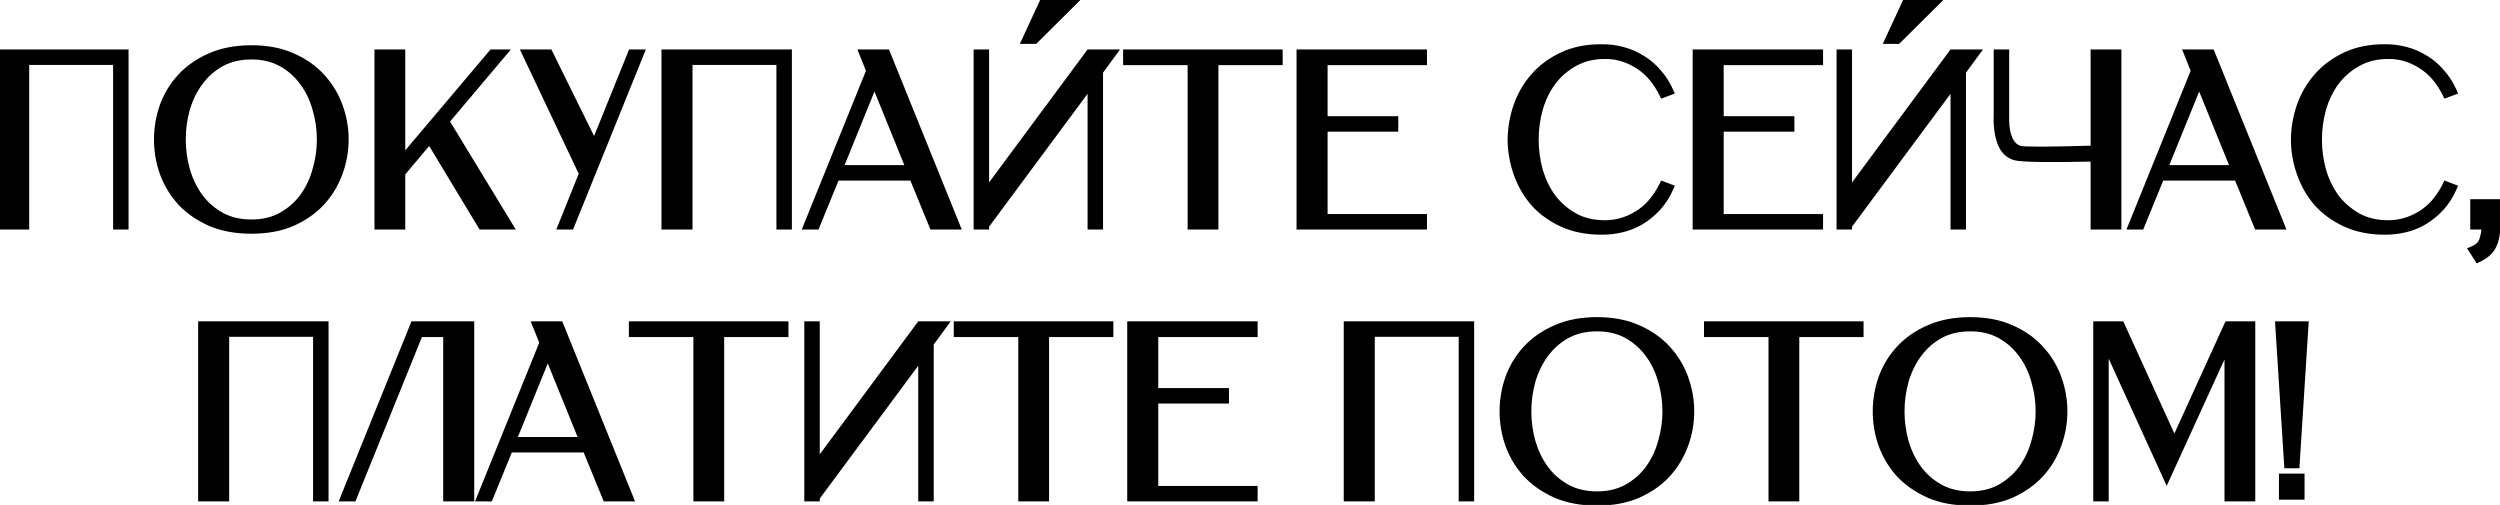
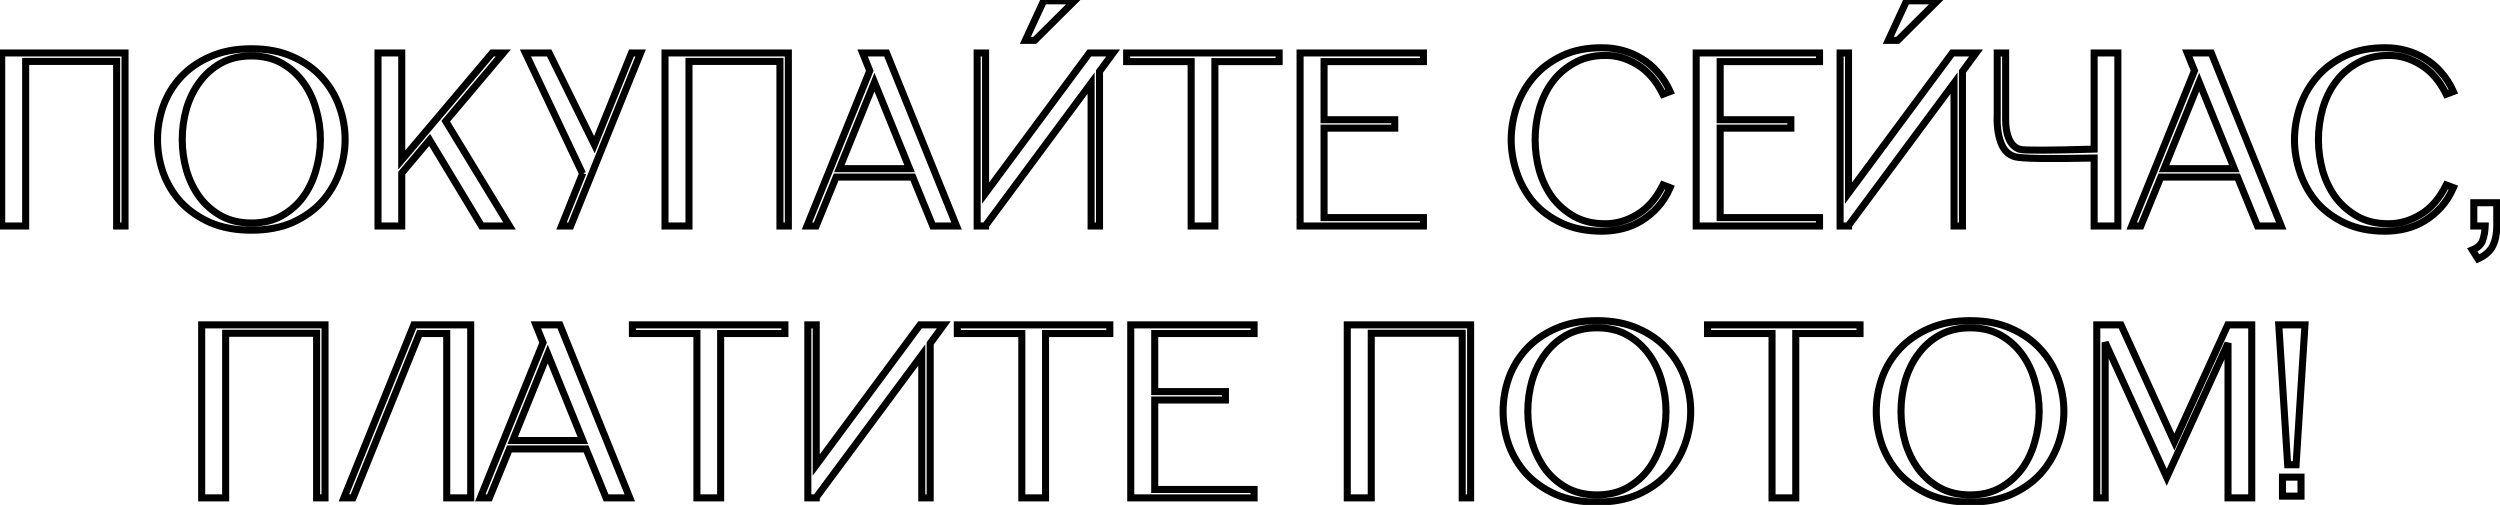
<svg xmlns="http://www.w3.org/2000/svg" width="708" height="143" viewBox="0 0 708 143" fill="none">
-   <path d="M0.479 64V15H35.408V64H33.029V17.38H7.269V64H0.479ZM71.207 13.81C75.641 13.81 79.514 14.557 82.828 16.05C86.141 17.497 88.894 19.433 91.088 21.86C93.281 24.24 94.938 26.97 96.058 30.05C97.177 33.13 97.737 36.28 97.737 39.5C97.737 42.72 97.177 45.87 96.058 48.95C94.938 52.03 93.281 54.783 91.088 57.21C88.894 59.59 86.141 61.527 82.828 63.02C79.514 64.467 75.641 65.19 71.207 65.19C66.774 65.19 62.877 64.467 59.517 63.02C56.204 61.527 53.428 59.59 51.188 57.21C48.994 54.783 47.337 52.03 46.218 48.95C45.144 45.87 44.608 42.72 44.608 39.5C44.608 36.28 45.144 33.13 46.218 30.05C47.337 26.97 48.994 24.24 51.188 21.86C53.428 19.433 56.204 17.497 59.517 16.05C62.877 14.557 66.774 13.81 71.207 13.81ZM71.207 15.84C67.941 15.84 65.071 16.517 62.597 17.87C60.171 19.223 58.141 21.02 56.508 23.26C54.874 25.453 53.638 27.973 52.797 30.82C52.004 33.667 51.608 36.56 51.608 39.5C51.608 42.44 52.004 45.333 52.797 48.18C53.638 51.027 54.874 53.57 56.508 55.81C58.141 58.003 60.171 59.777 62.597 61.13C65.071 62.483 67.941 63.16 71.207 63.16C74.474 63.16 77.321 62.483 79.748 61.13C82.174 59.777 84.204 58.003 85.838 55.81C87.471 53.57 88.684 51.027 89.478 48.18C90.317 45.333 90.737 42.44 90.737 39.5C90.737 36.56 90.317 33.667 89.478 30.82C88.684 27.973 87.471 25.453 85.838 23.26C84.204 21.02 82.174 19.223 79.748 17.87C77.321 16.517 74.474 15.84 71.207 15.84ZM107.051 64V15H113.771V45.31L139.391 15H142.541L126.231 34.32L144.291 64H136.381L121.681 39.64L113.771 49.02V64H107.051ZM165.045 49.02L164.975 49.16L148.805 15H155.525L168.335 40.97L178.835 15H181.425L161.615 64H159.025L165.045 49.02ZM188.33 64V15H223.26V64H220.88V17.38H195.12V64H188.33ZM228.539 64L246.319 20.04L244.289 15H251.079L270.889 64H264.169L258.499 50.14H236.799L231.129 64H228.539ZM237.709 47.76H257.589L247.649 23.26L237.709 47.76ZM308.512 15H315.232L311.382 20.25V64H309.002V23.54L279.112 63.86V64H276.732V15H279.112V54.69L308.512 15ZM295.562 0.23H304.312L293.042 11.43H290.382L295.562 0.23ZM319.063 17.45V15H362.253V17.45H344.053V64H337.333V17.45H319.063ZM368.184 64V15H403.114V17.45H374.974V33.9H394.994V36.28H374.974V61.62H403.114V64H368.184ZM472.972 25.92L470.942 26.69C469.075 22.91 466.672 20.133 463.732 18.36C460.792 16.54 457.735 15.653 454.562 15.7C451.249 15.7 448.355 16.4 445.882 17.8C443.409 19.153 441.332 20.95 439.652 23.19C438.019 25.383 436.782 27.927 435.942 30.82C435.149 33.667 434.752 36.583 434.752 39.57C434.752 42.51 435.149 45.427 435.942 48.32C436.782 51.167 438.019 53.71 439.652 55.95C441.332 58.143 443.409 59.94 445.882 61.34C448.355 62.693 451.249 63.37 454.562 63.37C457.782 63.37 460.839 62.483 463.732 60.71C466.672 58.937 469.075 56.16 470.942 52.38L472.972 53.15C472.039 55.297 470.872 57.14 469.472 58.68C468.072 60.22 466.532 61.503 464.852 62.53C463.172 63.557 461.375 64.303 459.462 64.77C457.549 65.237 455.612 65.47 453.652 65.47C449.359 65.47 445.602 64.723 442.382 63.23C439.162 61.737 436.479 59.777 434.332 57.35C432.232 54.877 430.645 52.077 429.572 48.95C428.499 45.823 427.962 42.65 427.962 39.43C428.009 36.163 428.569 32.99 429.642 29.91C430.762 26.783 432.395 24.007 434.542 21.58C436.689 19.153 439.372 17.193 442.592 15.7C445.812 14.207 449.569 13.483 453.862 13.53C455.822 13.53 457.735 13.787 459.602 14.3C461.515 14.813 463.289 15.583 464.922 16.61C466.602 17.59 468.119 18.873 469.472 20.46C470.872 22 472.039 23.82 472.972 25.92ZM480.361 64V15H515.291V17.45H487.151V33.9H507.171V36.28H487.151V61.62H515.291V64H480.361ZM552.897 15H559.617L555.767 20.25V64H553.387V23.54L523.497 63.86V64H521.117V15H523.497V54.69L552.897 15ZM539.947 0.23H548.697L537.427 11.43H534.767L539.947 0.23ZM593.058 44.75C580.085 45.03 572.618 44.913 570.658 44.4C568.745 43.84 567.391 42.463 566.598 40.27C565.805 38.03 565.478 35.393 565.618 32.36V15H567.998V33.9C567.998 36.187 568.348 38.077 569.048 39.57C569.748 41.017 570.751 41.927 572.058 42.3C573.365 42.627 580.365 42.603 593.058 42.23V15H599.778V64H593.058V44.75ZM603.695 64L621.475 20.04L619.445 15H626.235L646.045 64H639.325L633.655 50.14H611.955L606.285 64H603.695ZM612.865 47.76H632.745L622.805 23.26L612.865 47.76ZM694.798 25.92L692.768 26.69C690.901 22.91 688.498 20.133 685.558 18.36C682.618 16.54 679.561 15.653 676.388 15.7C673.075 15.7 670.181 16.4 667.708 17.8C665.235 19.153 663.158 20.95 661.478 23.19C659.845 25.383 658.608 27.927 657.768 30.82C656.975 33.667 656.578 36.583 656.578 39.57C656.578 42.51 656.975 45.427 657.768 48.32C658.608 51.167 659.845 53.71 661.478 55.95C663.158 58.143 665.235 59.94 667.708 61.34C670.181 62.693 673.075 63.37 676.388 63.37C679.608 63.37 682.665 62.483 685.558 60.71C688.498 58.937 690.901 56.16 692.768 52.38L694.798 53.15C693.865 55.297 692.698 57.14 691.298 58.68C689.898 60.22 688.358 61.503 686.678 62.53C684.998 63.557 683.201 64.303 681.288 64.77C679.375 65.237 677.438 65.47 675.478 65.47C671.185 65.47 667.428 64.723 664.208 63.23C660.988 61.737 658.305 59.777 656.158 57.35C654.058 54.877 652.471 52.077 651.398 48.95C650.325 45.823 649.788 42.65 649.788 39.43C649.835 36.163 650.395 32.99 651.468 29.91C652.588 26.783 654.221 24.007 656.368 21.58C658.515 19.153 661.198 17.193 664.418 15.7C667.638 14.207 671.395 13.483 675.688 13.53C677.648 13.53 679.561 13.787 681.428 14.3C683.341 14.813 685.115 15.583 686.748 16.61C688.428 17.59 689.945 18.873 691.298 20.46C692.698 22 693.865 23.82 694.798 25.92ZM700.578 64V57.42H707.088V64C707.088 66.193 706.714 68.06 705.968 69.6C705.221 71.14 703.821 72.377 701.768 73.31L700.158 70.79C701.698 70.183 702.678 69.273 703.098 68.06C703.518 66.847 703.751 65.493 703.798 64H700.578ZM57.114 141V92H92.044V141H89.664V94.38H63.904V141H57.114ZM118.813 94.45L99.983 141H97.393L117.203 92H133.303V141H126.513V94.45H118.813ZM136.015 141L153.795 97.04L151.765 92H158.555L178.365 141H171.645L165.975 127.14H144.275L138.605 141H136.015ZM145.185 124.76H165.065L155.125 100.26L145.185 124.76ZM179.097 94.45V92H222.287V94.45H204.087V141H197.367V94.45H179.097ZM260.558 92H267.278L263.428 97.25V141H261.048V100.54L231.158 140.86V141H228.778V92H231.158V131.69L260.558 92ZM271.109 94.45V92H314.299V94.45H296.099V141H289.379V94.45H271.109ZM320.229 141V92H355.159V94.45H327.019V110.9H347.039V113.28H327.019V138.62H355.159V141H320.229ZM381.548 141V92H416.478V141H414.098V94.38H388.338V141H381.548ZM452.277 90.81C456.71 90.81 460.584 91.557 463.897 93.05C467.21 94.497 469.964 96.433 472.157 98.86C474.35 101.24 476.007 103.97 477.127 107.05C478.247 110.13 478.807 113.28 478.807 116.5C478.807 119.72 478.247 122.87 477.127 125.95C476.007 129.03 474.35 131.783 472.157 134.21C469.964 136.59 467.21 138.527 463.897 140.02C460.584 141.467 456.71 142.19 452.277 142.19C447.844 142.19 443.947 141.467 440.587 140.02C437.274 138.527 434.497 136.59 432.257 134.21C430.064 131.783 428.407 129.03 427.287 125.95C426.214 122.87 425.677 119.72 425.677 116.5C425.677 113.28 426.214 110.13 427.287 107.05C428.407 103.97 430.064 101.24 432.257 98.86C434.497 96.433 437.274 94.497 440.587 93.05C443.947 91.557 447.844 90.81 452.277 90.81ZM452.277 92.84C449.01 92.84 446.14 93.517 443.667 94.87C441.24 96.223 439.21 98.02 437.577 100.26C435.944 102.453 434.707 104.973 433.867 107.82C433.074 110.667 432.677 113.56 432.677 116.5C432.677 119.44 433.074 122.333 433.867 125.18C434.707 128.027 435.944 130.57 437.577 132.81C439.21 135.003 441.24 136.777 443.667 138.13C446.14 139.483 449.01 140.16 452.277 140.16C455.544 140.16 458.39 139.483 460.817 138.13C463.244 136.777 465.274 135.003 466.907 132.81C468.54 130.57 469.754 128.027 470.547 125.18C471.387 122.333 471.807 119.44 471.807 116.5C471.807 113.56 471.387 110.667 470.547 107.82C469.754 104.973 468.54 102.453 466.907 100.26C465.274 98.02 463.244 96.223 460.817 94.87C458.39 93.517 455.544 92.84 452.277 92.84ZM483.57 94.45V92H526.76V94.45H508.56V141H501.84V94.45H483.57ZM557.96 90.81C562.394 90.81 566.267 91.557 569.58 93.05C572.894 94.497 575.647 96.433 577.84 98.86C580.034 101.24 581.69 103.97 582.81 107.05C583.93 110.13 584.49 113.28 584.49 116.5C584.49 119.72 583.93 122.87 582.81 125.95C581.69 129.03 580.034 131.783 577.84 134.21C575.647 136.59 572.894 138.527 569.58 140.02C566.267 141.467 562.394 142.19 557.96 142.19C553.527 142.19 549.63 141.467 546.27 140.02C542.957 138.527 540.18 136.59 537.94 134.21C535.747 131.783 534.09 129.03 532.97 125.95C531.897 122.87 531.36 119.72 531.36 116.5C531.36 113.28 531.897 110.13 532.97 107.05C534.09 103.97 535.747 101.24 537.94 98.86C540.18 96.433 542.957 94.497 546.27 93.05C549.63 91.557 553.527 90.81 557.96 90.81ZM557.96 92.84C554.694 92.84 551.824 93.517 549.35 94.87C546.924 96.223 544.894 98.02 543.26 100.26C541.627 102.453 540.39 104.973 539.55 107.82C538.757 110.667 538.36 113.56 538.36 116.5C538.36 119.44 538.757 122.333 539.55 125.18C540.39 128.027 541.627 130.57 543.26 132.81C544.894 135.003 546.924 136.777 549.35 138.13C551.824 139.483 554.694 140.16 557.96 140.16C561.227 140.16 564.074 139.483 566.5 138.13C568.927 136.777 570.957 135.003 572.59 132.81C574.224 130.57 575.437 128.027 576.23 125.18C577.07 122.333 577.49 119.44 577.49 116.5C577.49 113.56 577.07 110.667 576.23 107.82C575.437 104.973 574.224 102.453 572.59 100.26C570.957 98.02 568.927 96.223 566.5 94.87C564.074 93.517 561.227 92.84 557.96 92.84ZM600.664 92L615.784 125.18L630.904 92H637.694V141H630.974V97.18L613.614 135.19L596.184 96.97V141H593.804V92H600.664ZM652.768 92L650.248 131.62H647.868L645.348 92H652.768ZM651.648 135.12V140.51H646.398V135.12H651.648Z" fill="black" />
  <path d="M0.479 64H-0.521V65H0.479V64ZM0.479 15V14H-0.521V15H0.479ZM35.408 15H36.408V14H35.408V15ZM35.408 64V65H36.408V64H35.408ZM33.029 64H32.029V65H33.029V64ZM33.029 17.38H34.029V16.38H33.029V17.38ZM7.269 17.38V16.38H6.269V17.38H7.269ZM7.269 64V65H8.269V64H7.269ZM1.479 64V15H-0.521V64H1.479ZM0.479 16H35.408V14H0.479V16ZM34.408 15V64H36.408V15H34.408ZM35.408 63H33.029V65H35.408V63ZM34.029 64V17.38H32.029V64H34.029ZM33.029 16.38H7.269V18.38H33.029V16.38ZM6.269 17.38V64H8.269V17.38H6.269ZM7.269 63H0.479V65H7.269V63ZM82.828 16.05L82.417 16.962L82.427 16.966L82.828 16.05ZM91.088 21.86L90.346 22.531L90.352 22.538L91.088 21.86ZM96.058 30.05L95.118 30.392L95.118 30.392L96.058 30.05ZM96.058 48.95L95.118 48.608L95.118 48.608L96.058 48.95ZM91.088 57.21L91.823 57.888L91.829 57.88L91.088 57.21ZM82.828 63.02L83.228 63.937L83.238 63.932L82.828 63.02ZM59.517 63.02L59.107 63.932L59.114 63.935L59.122 63.938L59.517 63.02ZM51.188 57.21L50.446 57.88L50.452 57.888L50.459 57.895L51.188 57.21ZM46.218 48.95L45.273 49.279L45.278 49.292L46.218 48.95ZM46.218 30.05L45.278 29.708L45.273 29.721L46.218 30.05ZM51.188 21.86L50.453 21.182L50.452 21.182L51.188 21.86ZM59.517 16.05L59.918 16.966L59.924 16.964L59.517 16.05ZM62.597 17.87L62.117 16.993L62.11 16.997L62.597 17.87ZM56.508 23.26L57.31 23.857L57.316 23.849L56.508 23.26ZM52.797 30.82L51.838 30.537L51.836 30.544L51.834 30.552L52.797 30.82ZM52.797 48.18L51.834 48.449L51.836 48.456L51.838 48.463L52.797 48.18ZM56.508 55.81L55.7 56.399L55.706 56.407L56.508 55.81ZM62.597 61.13L62.11 62.003L62.117 62.007L62.597 61.13ZM79.748 61.13L79.26 60.257L79.26 60.257L79.748 61.13ZM85.838 55.81L86.64 56.407L86.645 56.399L85.838 55.81ZM89.478 48.18L88.518 47.897L88.516 47.904L88.514 47.911L89.478 48.18ZM89.478 30.82L88.514 31.088L88.516 31.096L88.518 31.103L89.478 30.82ZM85.838 23.26L85.029 23.849L85.035 23.857L85.838 23.26ZM71.207 14.81C75.53 14.81 79.258 15.538 82.417 16.962L83.238 15.138C79.771 13.575 75.752 12.81 71.207 12.81V14.81ZM82.427 16.966C85.624 18.362 88.257 20.22 90.346 22.53L91.829 21.189C89.531 18.647 86.657 16.631 83.228 15.133L82.427 16.966ZM90.352 22.538C92.455 24.819 94.042 27.434 95.118 30.392L96.997 29.708C95.833 26.506 94.107 23.661 91.823 21.182L90.352 22.538ZM95.118 30.392C96.199 33.364 96.737 36.399 96.737 39.5H98.737C98.737 36.161 98.156 32.896 96.997 29.708L95.118 30.392ZM96.737 39.5C96.737 42.601 96.199 45.636 95.118 48.608L96.997 49.292C98.156 46.104 98.737 42.839 98.737 39.5H96.737ZM95.118 48.608C94.042 51.567 92.452 54.209 90.346 56.539L91.829 57.88C94.109 55.358 95.833 52.493 96.997 49.292L95.118 48.608ZM90.352 56.532C88.261 58.802 85.622 60.663 82.417 62.108L83.238 63.932C86.659 62.39 89.528 60.378 91.823 57.888L90.352 56.532ZM82.427 62.103C79.265 63.484 75.534 64.19 71.207 64.19V66.19C75.748 66.19 79.763 65.449 83.228 63.937L82.427 62.103ZM71.207 64.19C66.882 64.19 63.125 63.484 59.913 62.102L59.122 63.938C62.63 65.449 66.666 66.19 71.207 66.19V64.19ZM59.928 62.108C56.721 60.663 54.056 58.799 51.916 56.525L50.459 57.895C52.799 60.381 55.687 62.391 59.107 63.932L59.928 62.108ZM51.929 56.539C49.823 54.209 48.233 51.567 47.157 48.608L45.278 49.292C46.442 52.493 48.166 55.358 50.446 57.88L51.929 56.539ZM47.162 48.621C46.125 45.645 45.608 42.606 45.608 39.5H43.608C43.608 42.834 44.163 46.095 45.273 49.279L47.162 48.621ZM45.608 39.5C45.608 36.394 46.125 33.355 47.162 30.379L45.273 29.721C44.163 32.905 43.608 36.166 43.608 39.5H45.608ZM47.157 30.392C48.233 27.434 49.82 24.819 51.923 22.538L50.452 21.182C48.168 23.661 46.442 26.506 45.278 29.708L47.157 30.392ZM51.922 22.538C54.06 20.223 56.719 18.363 59.918 16.966L59.117 15.133C55.689 16.63 52.795 18.644 50.453 21.182L51.922 22.538ZM59.924 16.964C63.132 15.538 66.886 14.81 71.207 14.81V12.81C66.662 12.81 62.623 13.576 59.111 15.136L59.924 16.964ZM71.207 14.84C67.8 14.84 64.76 15.547 62.117 16.993L63.078 18.747C65.382 17.486 68.082 16.84 71.207 16.84V14.84ZM62.11 16.997C59.558 18.42 57.418 20.314 55.7 22.671L57.316 23.849C58.864 21.726 60.784 20.026 63.085 18.743L62.11 16.997ZM55.706 22.663C53.996 24.959 52.709 27.587 51.838 30.537L53.757 31.103C54.566 28.36 55.752 25.948 57.309 23.857L55.706 22.663ZM51.834 30.552C51.017 33.485 50.608 36.469 50.608 39.5H52.608C52.608 36.651 52.992 33.848 53.761 31.088L51.834 30.552ZM50.608 39.5C50.608 42.531 51.017 45.515 51.834 48.449L53.761 47.911C52.992 45.152 52.608 42.349 52.608 39.5H50.608ZM51.838 48.463C52.709 51.412 53.994 54.06 55.7 56.399L57.316 55.221C55.754 53.08 54.566 50.642 53.757 47.897L51.838 48.463ZM55.706 56.407C57.425 58.716 59.562 60.582 62.11 62.003L63.085 60.257C60.779 58.971 58.857 57.291 57.309 55.213L55.706 56.407ZM62.117 62.007C64.76 63.453 67.8 64.16 71.207 64.16V62.16C68.082 62.16 65.382 61.514 63.078 60.253L62.117 62.007ZM71.207 64.16C74.615 64.16 77.635 63.453 80.235 62.003L79.26 60.257C77.007 61.513 74.334 62.16 71.207 62.16V64.16ZM80.235 62.003C82.782 60.582 84.921 58.716 86.639 56.407L85.035 55.213C83.488 57.291 81.566 58.971 79.26 60.257L80.235 62.003ZM86.645 56.399C88.354 54.056 89.618 51.403 90.441 48.449L88.514 47.911C87.751 50.651 86.588 53.084 85.029 55.221L86.645 56.399ZM90.437 48.463C91.303 45.525 91.737 42.537 91.737 39.5H89.737C89.737 42.343 89.332 45.141 88.518 47.897L90.437 48.463ZM91.737 39.5C91.737 36.463 91.303 33.475 90.437 30.537L88.518 31.103C89.332 33.859 89.737 36.657 89.737 39.5H91.737ZM90.441 30.552C89.617 27.596 88.352 24.962 86.639 22.663L85.035 23.857C86.59 25.944 87.751 28.351 88.514 31.088L90.441 30.552ZM86.645 22.671C84.927 20.314 82.787 18.42 80.235 16.997L79.26 18.743C81.561 20.026 83.481 21.726 85.029 23.849L86.645 22.671ZM80.235 16.997C77.635 15.547 74.615 14.84 71.207 14.84V16.84C74.334 16.84 77.007 17.487 79.26 18.743L80.235 16.997ZM107.051 64H106.051V65H107.051V64ZM107.051 15V14H106.051V15H107.051ZM113.771 15H114.771V14H113.771V15ZM113.771 45.31H112.771V48.042L114.535 45.956L113.771 45.31ZM139.391 15V14H138.927L138.627 14.354L139.391 15ZM142.541 15L143.305 15.645L144.694 14H142.541V15ZM126.231 34.32L125.467 33.675L125.002 34.225L125.377 34.84L126.231 34.32ZM144.291 64V65H146.07L145.145 63.48L144.291 64ZM136.381 64L135.525 64.517L135.816 65H136.381V64ZM121.681 39.64L122.537 39.123L121.816 37.928L120.916 38.995L121.681 39.64ZM113.771 49.02L113.006 48.375L112.771 48.655V49.02H113.771ZM113.771 64V65H114.771V64H113.771ZM108.051 64V15H106.051V64H108.051ZM107.051 16H113.771V14H107.051V16ZM112.771 15V45.31H114.771V15H112.771ZM114.535 45.956L140.155 15.646L138.627 14.354L113.007 44.664L114.535 45.956ZM139.391 16H142.541V14H139.391V16ZM141.777 14.355L125.467 33.675L126.995 34.965L143.305 15.645L141.777 14.355ZM125.377 34.84L143.437 64.52L145.145 63.48L127.085 33.8L125.377 34.84ZM144.291 63H136.381V65H144.291V63ZM137.237 63.483L122.537 39.123L120.825 40.157L135.525 64.517L137.237 63.483ZM120.916 38.995L113.006 48.375L114.535 49.665L122.445 40.285L120.916 38.995ZM112.771 49.02V64H114.771V49.02H112.771ZM113.771 63H107.051V65H113.771V63ZM165.045 49.02L165.973 49.393L164.15 48.573L165.045 49.02ZM164.975 49.16L164.071 49.588L164.95 51.445L165.869 49.607L164.975 49.16ZM148.805 15V14H147.225L147.901 15.428L148.805 15ZM155.525 15L156.422 14.558L156.146 14H155.525V15ZM168.335 40.97L167.438 41.412L168.425 43.414L169.262 41.345L168.335 40.97ZM178.835 15V14H178.16L177.908 14.625L178.835 15ZM181.425 15L182.352 15.375L182.908 14H181.425V15ZM161.615 64V65H162.289L162.542 64.375L161.615 64ZM159.025 64L158.097 63.627L157.545 65H159.025V64ZM164.15 48.573L164.08 48.713L165.869 49.607L165.939 49.467L164.15 48.573ZM165.879 48.732L149.709 14.572L147.901 15.428L164.071 49.588L165.879 48.732ZM148.805 16H155.525V14H148.805V16ZM154.628 15.442L167.438 41.412L169.232 40.528L156.422 14.558L154.628 15.442ZM169.262 41.345L179.762 15.375L177.908 14.625L167.408 40.595L169.262 41.345ZM178.835 16H181.425V14H178.835V16ZM180.498 14.625L160.688 63.625L162.542 64.375L182.352 15.375L180.498 14.625ZM161.615 63H159.025V65H161.615V63ZM159.953 64.373L165.973 49.393L164.117 48.647L158.097 63.627L159.953 64.373ZM188.33 64H187.33V65H188.33V64ZM188.33 15V14H187.33V15H188.33ZM223.26 15H224.26V14H223.26V15ZM223.26 64V65H224.26V64H223.26ZM220.88 64H219.88V65H220.88V64ZM220.88 17.38H221.88V16.38H220.88V17.38ZM195.12 17.38V16.38H194.12V17.38H195.12ZM195.12 64V65H196.12V64H195.12ZM189.33 64V15H187.33V64H189.33ZM188.33 16H223.26V14H188.33V16ZM222.26 15V64H224.26V15H222.26ZM223.26 63H220.88V65H223.26V63ZM221.88 64V17.38H219.88V64H221.88ZM220.88 16.38H195.12V18.38H220.88V16.38ZM194.12 17.38V64H196.12V17.38H194.12ZM195.12 63H188.33V65H195.12V63ZM228.539 64L227.612 63.625L227.056 65H228.539V64ZM246.319 20.04L247.246 20.415L247.397 20.041L247.247 19.666L246.319 20.04ZM244.289 15V14H242.808L243.361 15.374L244.289 15ZM251.079 15L252.006 14.625L251.753 14H251.079V15ZM270.889 64V65H272.372L271.816 63.625L270.889 64ZM264.169 64L263.244 64.379L263.498 65H264.169V64ZM258.499 50.14L259.425 49.761L259.17 49.14H258.499V50.14ZM236.799 50.14V49.14H236.128L235.874 49.761L236.799 50.14ZM231.129 64V65H231.8L232.055 64.379L231.129 64ZM237.709 47.76L236.782 47.384L236.224 48.76H237.709V47.76ZM257.589 47.76V48.76H259.074L258.516 47.384L257.589 47.76ZM247.649 23.26L248.576 22.884L247.649 20.6L246.722 22.884L247.649 23.26ZM229.466 64.375L247.246 20.415L245.392 19.665L227.612 63.625L229.466 64.375ZM247.247 19.666L245.217 14.626L243.361 15.374L245.391 20.414L247.247 19.666ZM244.289 16H251.079V14H244.289V16ZM250.152 15.375L269.962 64.375L271.816 63.625L252.006 14.625L250.152 15.375ZM270.889 63H264.169V65H270.889V63ZM265.095 63.621L259.425 49.761L257.574 50.519L263.244 64.379L265.095 63.621ZM258.499 49.14H236.799V51.14H258.499V49.14ZM235.874 49.761L230.204 63.621L232.055 64.379L237.725 50.519L235.874 49.761ZM231.129 63H228.539V65H231.129V63ZM237.709 48.76H257.589V46.76H237.709V48.76ZM258.516 47.384L248.576 22.884L246.722 23.636L256.662 48.136L258.516 47.384ZM246.722 22.884L236.782 47.384L238.636 48.136L248.576 23.636L246.722 22.884ZM308.512 15V14H308.008L307.708 14.405L308.512 15ZM315.232 15L316.038 15.591L317.205 14H315.232V15ZM311.382 20.25L310.575 19.659L310.382 19.923V20.25H311.382ZM311.382 64V65H312.382V64H311.382ZM309.002 64H308.002V65H309.002V64ZM309.002 23.54H310.002V20.512L308.199 22.945L309.002 23.54ZM279.112 63.86L278.309 63.264L278.112 63.53V63.86H279.112ZM279.112 64V65H280.112V64H279.112ZM276.732 64H275.732V65H276.732V64ZM276.732 15V14H275.732V15H276.732ZM279.112 15H280.112V14H279.112V15ZM279.112 54.69H278.112V57.72L279.915 55.285L279.112 54.69ZM295.562 0.23V-0.77H294.923L294.654 -0.19L295.562 0.23ZM304.312 0.23L305.017 0.939L306.737 -0.77H304.312V0.23ZM293.042 11.43V12.43H293.454L293.747 12.139L293.042 11.43ZM290.382 11.43L289.474 11.01L288.818 12.43H290.382V11.43ZM308.512 16H315.232V14H308.512V16ZM314.425 14.409L310.575 19.659L312.188 20.841L316.038 15.591L314.425 14.409ZM310.382 20.25V64H312.382V20.25H310.382ZM311.382 63H309.002V65H311.382V63ZM310.002 64V23.54H308.002V64H310.002ZM308.199 22.945L278.309 63.264L279.915 64.456L309.805 24.136L308.199 22.945ZM278.112 63.86V64H280.112V63.86H278.112ZM279.112 63H276.732V65H279.112V63ZM277.732 64V15H275.732V64H277.732ZM276.732 16H279.112V14H276.732V16ZM278.112 15V54.69H280.112V15H278.112ZM279.915 55.285L309.315 15.595L307.708 14.405L278.308 54.095L279.915 55.285ZM295.562 1.23H304.312V-0.77H295.562V1.23ZM303.607 -0.479L292.337 10.721L293.747 12.139L305.017 0.939L303.607 -0.479ZM293.042 10.43H290.382V12.43H293.042V10.43ZM291.29 11.85L296.47 0.65L294.654 -0.19L289.474 11.01L291.29 11.85ZM319.063 17.45H318.063V18.45H319.063V17.45ZM319.063 15V14H318.063V15H319.063ZM362.253 15H363.253V14H362.253V15ZM362.253 17.45V18.45H363.253V17.45H362.253ZM344.053 17.45V16.45H343.053V17.45H344.053ZM344.053 64V65H345.053V64H344.053ZM337.333 64H336.333V65H337.333V64ZM337.333 17.45H338.333V16.45H337.333V17.45ZM320.063 17.45V15H318.063V17.45H320.063ZM319.063 16H362.253V14H319.063V16ZM361.253 15V17.45H363.253V15H361.253ZM362.253 16.45H344.053V18.45H362.253V16.45ZM343.053 17.45V64H345.053V17.45H343.053ZM344.053 63H337.333V65H344.053V63ZM338.333 64V17.45H336.333V64H338.333ZM337.333 16.45H319.063V18.45H337.333V16.45ZM368.184 64H367.184V65H368.184V64ZM368.184 15V14H367.184V15H368.184ZM403.114 15H404.114V14H403.114V15ZM403.114 17.45V18.45H404.114V17.45H403.114ZM374.974 17.45V16.45H373.974V17.45H374.974ZM374.974 33.9H373.974V34.9H374.974V33.9ZM394.994 33.9H395.994V32.9H394.994V33.9ZM394.994 36.28V37.28H395.994V36.28H394.994ZM374.974 36.28V35.28H373.974V36.28H374.974ZM374.974 61.62H373.974V62.62H374.974V61.62ZM403.114 61.62H404.114V60.62H403.114V61.62ZM403.114 64V65H404.114V64H403.114ZM369.184 64V15H367.184V64H369.184ZM368.184 16H403.114V14H368.184V16ZM402.114 15V17.45H404.114V15H402.114ZM403.114 16.45H374.974V18.45H403.114V16.45ZM373.974 17.45V33.9H375.974V17.45H373.974ZM374.974 34.9H394.994V32.9H374.974V34.9ZM393.994 33.9V36.28H395.994V33.9H393.994ZM394.994 35.28H374.974V37.28H394.994V35.28ZM373.974 36.28V61.62H375.974V36.28H373.974ZM374.974 62.62H403.114V60.62H374.974V62.62ZM402.114 61.62V64H404.114V61.62H402.114ZM403.114 63H368.184V65H403.114V63ZM472.972 25.92L473.327 26.855L474.315 26.48L473.886 25.514L472.972 25.92ZM470.942 26.69L470.045 27.133L470.447 27.947L471.297 27.625L470.942 26.69ZM463.732 18.36L463.206 19.21L463.215 19.216L463.732 18.36ZM454.562 15.7V16.7H454.569L454.577 16.7L454.562 15.7ZM445.882 17.8L446.362 18.677L446.368 18.674L446.375 18.67L445.882 17.8ZM439.652 23.19L438.852 22.59L438.85 22.593L439.652 23.19ZM435.942 30.82L434.982 30.541L434.979 30.552L435.942 30.82ZM435.942 48.32L434.978 48.584L434.98 48.594L434.983 48.603L435.942 48.32ZM439.652 55.95L438.844 56.539L438.851 56.549L438.858 56.558L439.652 55.95ZM445.882 61.34L445.389 62.21L445.396 62.214L445.402 62.217L445.882 61.34ZM463.732 60.71L463.215 59.854L463.209 59.857L463.732 60.71ZM470.942 52.38L471.297 51.445L470.447 51.123L470.045 51.937L470.942 52.38ZM472.972 53.15L473.889 53.549L474.307 52.587L473.327 52.215L472.972 53.15ZM469.472 58.68L468.732 58.007L468.732 58.007L469.472 58.68ZM464.852 62.53L464.331 61.677L464.331 61.677L464.852 62.53ZM459.462 64.77L459.699 65.742L459.462 64.77ZM442.382 63.23L441.961 64.137L441.961 64.137L442.382 63.23ZM434.332 57.35L433.57 57.997L433.576 58.005L433.583 58.013L434.332 57.35ZM427.962 39.43L426.962 39.416L426.962 39.423V39.43H427.962ZM429.642 29.91L428.7 29.573L428.698 29.581L429.642 29.91ZM434.542 21.58L435.291 22.243L435.291 22.243L434.542 21.58ZM442.592 15.7L443.013 16.607L443.013 16.607L442.592 15.7ZM453.862 13.53L453.851 14.53H453.862V13.53ZM459.602 14.3L459.337 15.264L459.343 15.266L459.602 14.3ZM464.922 16.61L464.39 17.457L464.404 17.465L464.418 17.474L464.922 16.61ZM469.472 20.46L468.711 21.109L468.721 21.121L468.732 21.133L469.472 20.46ZM472.617 24.985L470.587 25.755L471.297 27.625L473.327 26.855L472.617 24.985ZM471.839 26.247C469.907 22.335 467.386 19.396 464.248 17.504L463.215 19.216C465.958 20.871 468.244 23.485 470.045 27.133L471.839 26.247ZM464.258 17.51C461.171 15.599 457.929 14.65 454.547 14.7L454.577 16.7C457.542 16.656 460.413 17.481 463.206 19.21L464.258 17.51ZM454.562 14.7C451.105 14.7 448.036 15.431 445.389 16.93L446.375 18.67C448.674 17.369 451.392 16.7 454.562 16.7V14.7ZM445.402 16.923C442.804 18.344 440.618 20.235 438.852 22.59L440.452 23.79C442.046 21.665 444.013 19.963 446.362 18.677L445.402 16.923ZM438.85 22.593C437.138 24.891 435.852 27.545 434.982 30.541L436.902 31.099C437.712 28.309 438.899 25.875 440.454 23.787L438.85 22.593ZM434.979 30.552C434.161 33.487 433.752 36.494 433.752 39.57H435.752C435.752 36.673 436.137 33.847 436.905 31.088L434.979 30.552ZM433.752 39.57C433.752 42.601 434.161 45.607 434.978 48.584L436.906 48.056C436.136 45.247 435.752 42.419 435.752 39.57H433.752ZM434.983 48.603C435.853 51.552 437.138 54.2 438.844 56.539L440.46 55.361C438.899 53.22 437.711 50.782 436.901 48.037L434.983 48.603ZM438.858 56.558C440.622 58.861 442.802 60.746 445.389 62.21L446.375 60.47C444.015 59.134 442.042 57.425 440.446 55.342L438.858 56.558ZM445.402 62.217C448.046 63.664 451.11 64.37 454.562 64.37V62.37C451.387 62.37 448.664 61.722 446.362 60.463L445.402 62.217ZM454.562 64.37C457.977 64.37 461.213 63.427 464.255 61.563L463.209 59.857C460.464 61.54 457.587 62.37 454.562 62.37V64.37ZM464.248 61.566C467.386 59.674 469.907 56.735 471.839 52.823L470.045 51.937C468.244 55.585 465.958 58.199 463.215 59.854L464.248 61.566ZM470.587 53.315L472.617 54.085L473.327 52.215L471.297 51.445L470.587 53.315ZM472.055 52.751C471.16 54.81 470.05 56.558 468.732 58.007L470.212 59.353C471.694 57.722 472.917 55.783 473.889 53.549L472.055 52.751ZM468.732 58.007C467.392 59.481 465.925 60.702 464.331 61.677L465.373 63.383C467.139 62.304 468.752 60.959 470.212 59.353L468.732 58.007ZM464.331 61.677C462.739 62.65 461.038 63.356 459.225 63.798L459.699 65.742C461.713 65.25 463.605 64.464 465.373 63.383L464.331 61.677ZM459.225 63.798C457.389 64.246 455.532 64.47 453.652 64.47V66.47C455.692 66.47 457.708 66.227 459.699 65.742L459.225 63.798ZM453.652 64.47C449.474 64.47 445.866 63.744 442.803 62.323L441.961 64.137C445.338 65.703 449.243 66.47 453.652 66.47V64.47ZM442.803 62.323C439.696 60.882 437.128 59.001 435.081 56.687L433.583 58.013C435.829 60.552 438.628 62.591 441.961 64.137L442.803 62.323ZM435.094 56.703C433.077 54.326 431.551 51.636 430.518 48.625L428.626 49.275C429.739 52.517 431.387 55.427 433.57 57.997L435.094 56.703ZM430.518 48.625C429.479 45.6 428.962 42.537 428.962 39.43H426.962C426.962 42.763 427.518 46.046 428.626 49.275L430.518 48.625ZM428.962 39.444C429.007 36.285 429.548 33.218 430.586 30.239L428.698 29.581C427.589 32.762 427.01 36.042 426.962 39.416L428.962 39.444ZM430.583 30.247C431.662 27.237 433.231 24.572 435.291 22.243L433.793 20.917C431.56 23.442 429.862 26.329 428.701 29.573L430.583 30.247ZM435.291 22.243C437.338 19.929 439.906 18.048 443.013 16.607L442.171 14.793C438.838 16.339 436.039 18.378 433.793 20.917L435.291 22.243ZM443.013 16.607C446.072 15.188 449.676 14.485 453.851 14.53L453.873 12.53C449.461 12.482 445.552 13.225 442.171 14.793L443.013 16.607ZM453.862 14.53C455.733 14.53 457.558 14.775 459.337 15.264L459.867 13.336C457.913 12.798 455.91 12.53 453.862 12.53V14.53ZM459.343 15.266C461.162 15.754 462.843 16.485 464.39 17.457L465.454 15.763C463.734 14.682 461.868 13.873 459.861 13.334L459.343 15.266ZM464.418 17.474C465.994 18.393 467.425 19.602 468.711 21.109L470.233 19.811C468.812 18.145 467.21 16.787 465.426 15.746L464.418 17.474ZM468.732 21.133C470.053 22.586 471.164 24.314 472.058 26.326L473.886 25.514C472.914 23.326 471.691 21.414 470.212 19.787L468.732 21.133ZM480.361 64H479.361V65H480.361V64ZM480.361 15V14H479.361V15H480.361ZM515.291 15H516.291V14H515.291V15ZM515.291 17.45V18.45H516.291V17.45H515.291ZM487.151 17.45V16.45H486.151V17.45H487.151ZM487.151 33.9H486.151V34.9H487.151V33.9ZM507.171 33.9H508.171V32.9H507.171V33.9ZM507.171 36.28V37.28H508.171V36.28H507.171ZM487.151 36.28V35.28H486.151V36.28H487.151ZM487.151 61.62H486.151V62.62H487.151V61.62ZM515.291 61.62H516.291V60.62H515.291V61.62ZM515.291 64V65H516.291V64H515.291ZM481.361 64V15H479.361V64H481.361ZM480.361 16H515.291V14H480.361V16ZM514.291 15V17.45H516.291V15H514.291ZM515.291 16.45H487.151V18.45H515.291V16.45ZM486.151 17.45V33.9H488.151V17.45H486.151ZM487.151 34.9H507.171V32.9H487.151V34.9ZM506.171 33.9V36.28H508.171V33.9H506.171ZM507.171 35.28H487.151V37.28H507.171V35.28ZM486.151 36.28V61.62H488.151V36.28H486.151ZM487.151 62.62H515.291V60.62H487.151V62.62ZM514.291 61.62V64H516.291V61.62H514.291ZM515.291 63H480.361V65H515.291V63ZM552.897 15V14H552.393L552.093 14.405L552.897 15ZM559.617 15L560.423 15.591L561.59 14H559.617V15ZM555.767 20.25L554.96 19.659L554.767 19.923V20.25H555.767ZM555.767 64V65H556.767V64H555.767ZM553.387 64H552.387V65H553.387V64ZM553.387 23.54H554.387V20.512L552.583 22.945L553.387 23.54ZM523.497 63.86L522.693 63.264L522.497 63.53V63.86H523.497ZM523.497 64V65H524.497V64H523.497ZM521.117 64H520.117V65H521.117V64ZM521.117 15V14H520.117V15H521.117ZM523.497 15H524.497V14H523.497V15ZM523.497 54.69H522.497V57.72L524.3 55.285L523.497 54.69ZM539.947 0.23V-0.77H539.307L539.039 -0.19L539.947 0.23ZM548.697 0.23L549.402 0.939L551.122 -0.77H548.697V0.23ZM537.427 11.43V12.43H537.839L538.132 12.139L537.427 11.43ZM534.767 11.43L533.859 11.01L533.202 12.43H534.767V11.43ZM552.897 16H559.617V14H552.897V16ZM558.81 14.409L554.96 19.659L556.573 20.841L560.423 15.591L558.81 14.409ZM554.767 20.25V64H556.767V20.25H554.767ZM555.767 63H553.387V65H555.767V63ZM554.387 64V23.54H552.387V64H554.387ZM552.583 22.945L522.693 63.264L524.3 64.456L554.19 24.136L552.583 22.945ZM522.497 63.86V64H524.497V63.86H522.497ZM523.497 63H521.117V65H523.497V63ZM522.117 64V15H520.117V64H522.117ZM521.117 16H523.497V14H521.117V16ZM522.497 15V54.69H524.497V15H522.497ZM524.3 55.285L553.7 15.595L552.093 14.405L522.693 54.095L524.3 55.285ZM539.947 1.23H548.697V-0.77H539.947V1.23ZM547.992 -0.479L536.722 10.721L538.132 12.139L549.402 0.939L547.992 -0.479ZM537.427 10.43H534.767V12.43H537.427V10.43ZM535.674 11.85L540.854 0.65L539.039 -0.19L533.859 11.01L535.674 11.85ZM593.058 44.75H594.058V43.728L593.036 43.75L593.058 44.75ZM570.658 44.4L570.377 45.36L570.391 45.364L570.405 45.367L570.658 44.4ZM566.598 40.27L565.655 40.604L565.658 40.61L566.598 40.27ZM565.618 32.36L566.617 32.406L566.618 32.383V32.36H565.618ZM565.618 15V14H564.618V15H565.618ZM567.998 15H568.998V14H567.998V15ZM569.048 39.57L568.143 39.995L568.148 40.006L569.048 39.57ZM572.058 42.3L571.783 43.261L571.799 43.266L571.816 43.27L572.058 42.3ZM593.058 42.23L593.087 43.23L594.058 43.201V42.23H593.058ZM593.058 15V14H592.058V15H593.058ZM599.778 15H600.778V14H599.778V15ZM599.778 64V65H600.778V64H599.778ZM593.058 64H592.058V65H593.058V64ZM593.036 43.75C586.555 43.89 581.459 43.931 577.744 43.873C575.886 43.844 574.382 43.79 573.227 43.713C572.051 43.634 571.301 43.535 570.911 43.433L570.405 45.367C570.995 45.522 571.913 45.63 573.094 45.708C574.296 45.789 575.837 45.843 577.712 45.872C581.464 45.931 586.588 45.89 593.08 45.75L593.036 43.75ZM570.939 43.44C569.386 42.986 568.244 41.881 567.538 39.93L565.658 40.61C566.538 43.045 568.103 44.694 570.377 45.36L570.939 43.44ZM567.541 39.936C566.801 37.847 566.481 35.345 566.617 32.406L564.619 32.314C564.475 35.442 564.809 38.213 565.655 40.604L567.541 39.936ZM566.618 32.36V15H564.618V32.36H566.618ZM565.618 16H567.998V14H565.618V16ZM566.998 15V33.9H568.998V15H566.998ZM566.998 33.9C566.998 36.28 567.361 38.327 568.143 39.994L569.954 39.146C569.335 37.826 568.998 36.093 568.998 33.9H566.998ZM568.148 40.006C568.947 41.657 570.152 42.795 571.783 43.261L572.333 41.339C571.35 41.058 570.549 40.376 569.948 39.134L568.148 40.006ZM571.816 43.27C572.261 43.382 573.051 43.441 574.069 43.479C575.127 43.517 576.536 43.533 578.291 43.528C581.804 43.516 586.738 43.416 593.087 43.23L593.029 41.23C586.685 41.417 581.772 41.516 578.285 41.528C576.54 41.533 575.161 41.517 574.142 41.48C573.084 41.441 572.508 41.382 572.301 41.33L571.816 43.27ZM594.058 42.23V15H592.058V42.23H594.058ZM593.058 16H599.778V14H593.058V16ZM598.778 15V64H600.778V15H598.778ZM599.778 63H593.058V65H599.778V63ZM594.058 64V44.75H592.058V64H594.058ZM603.695 64L602.768 63.625L602.212 65H603.695V64ZM621.475 20.04L622.402 20.415L622.554 20.041L622.403 19.666L621.475 20.04ZM619.445 15V14H617.964L618.518 15.374L619.445 15ZM626.235 15L627.162 14.625L626.91 14H626.235V15ZM646.045 64V65H647.528L646.972 63.625L646.045 64ZM639.325 64L638.4 64.379L638.654 65H639.325V64ZM633.655 50.14L634.581 49.761L634.327 49.14H633.655V50.14ZM611.955 50.14V49.14H611.284L611.03 49.761L611.955 50.14ZM606.285 64V65H606.957L607.211 64.379L606.285 64ZM612.865 47.76L611.939 47.384L611.38 48.76H612.865V47.76ZM632.745 47.76V48.76H634.23L633.672 47.384L632.745 47.76ZM622.805 23.26L623.732 22.884L622.805 20.6L621.879 22.884L622.805 23.26ZM604.622 64.375L622.402 20.415L620.548 19.665L602.768 63.625L604.622 64.375ZM622.403 19.666L620.373 14.626L618.518 15.374L620.548 20.414L622.403 19.666ZM619.445 16H626.235V14H619.445V16ZM625.308 15.375L645.118 64.375L646.972 63.625L627.162 14.625L625.308 15.375ZM646.045 63H639.325V65H646.045V63ZM640.251 63.621L634.581 49.761L632.73 50.519L638.4 64.379L640.251 63.621ZM633.655 49.14H611.955V51.14H633.655V49.14ZM611.03 49.761L605.36 63.621L607.211 64.379L612.881 50.519L611.03 49.761ZM606.285 63H603.695V65H606.285V63ZM612.865 48.76H632.745V46.76H612.865V48.76ZM633.672 47.384L623.732 22.884L621.879 23.636L631.819 48.136L633.672 47.384ZM621.879 22.884L611.939 47.384L613.792 48.136L623.732 23.636L621.879 22.884ZM694.798 25.92L695.153 26.855L696.141 26.48L695.712 25.514L694.798 25.92ZM692.768 26.69L691.871 27.133L692.274 27.947L693.123 27.625L692.768 26.69ZM685.558 18.36L685.032 19.21L685.042 19.216L685.558 18.36ZM676.388 15.7V16.7H676.395L676.403 16.7L676.388 15.7ZM667.708 17.8L668.188 18.677L668.194 18.674L668.201 18.67L667.708 17.8ZM661.478 23.19L660.678 22.59L660.676 22.593L661.478 23.19ZM657.768 30.82L656.808 30.541L656.805 30.552L657.768 30.82ZM657.768 48.32L656.804 48.584L656.806 48.594L656.809 48.603L657.768 48.32ZM661.478 55.95L660.67 56.539L660.677 56.549L660.684 56.558L661.478 55.95ZM667.708 61.34L667.216 62.21L667.222 62.214L667.228 62.217L667.708 61.34ZM685.558 60.71L685.042 59.854L685.036 59.857L685.558 60.71ZM692.768 52.38L693.123 51.445L692.274 51.123L691.871 51.937L692.768 52.38ZM694.798 53.15L695.715 53.549L696.133 52.587L695.153 52.215L694.798 53.15ZM691.298 58.68L690.558 58.007L690.558 58.007L691.298 58.68ZM686.678 62.53L686.157 61.677L686.157 61.677L686.678 62.53ZM681.288 64.77L681.525 65.742L681.288 64.77ZM664.208 63.23L663.787 64.137L663.787 64.137L664.208 63.23ZM656.158 57.35L655.396 57.997L655.402 58.005L655.409 58.013L656.158 57.35ZM649.788 39.43L648.788 39.416L648.788 39.423V39.43H649.788ZM651.468 29.91L650.527 29.573L650.524 29.581L651.468 29.91ZM656.368 21.58L657.117 22.243L657.117 22.243L656.368 21.58ZM664.418 15.7L664.839 16.607L664.839 16.607L664.418 15.7ZM675.688 13.53L675.677 14.53H675.688V13.53ZM681.428 14.3L681.163 15.264L681.169 15.266L681.428 14.3ZM686.748 16.61L686.216 17.457L686.23 17.465L686.244 17.474L686.748 16.61ZM691.298 20.46L690.537 21.109L690.548 21.121L690.558 21.133L691.298 20.46ZM694.443 24.985L692.413 25.755L693.123 27.625L695.153 26.855L694.443 24.985ZM693.665 26.247C691.733 22.335 689.212 19.396 686.075 17.504L685.042 19.216C687.784 20.871 690.07 23.485 691.871 27.133L693.665 26.247ZM686.084 17.51C682.997 15.599 679.755 14.65 676.373 14.7L676.403 16.7C679.368 16.656 682.239 17.481 685.032 19.21L686.084 17.51ZM676.388 14.7C672.931 14.7 669.862 15.431 667.216 16.93L668.201 18.67C670.501 17.369 673.219 16.7 676.388 16.7V14.7ZM667.228 16.923C664.63 18.344 662.444 20.235 660.678 22.59L662.278 23.79C663.872 21.665 665.839 19.963 668.188 18.677L667.228 16.923ZM660.676 22.593C658.964 24.891 657.678 27.545 656.808 30.541L658.728 31.099C659.539 28.309 660.725 25.875 662.28 23.787L660.676 22.593ZM656.805 30.552C655.987 33.487 655.578 36.494 655.578 39.57H657.578C657.578 36.673 657.963 33.847 658.731 31.088L656.805 30.552ZM655.578 39.57C655.578 42.601 655.987 45.607 656.804 48.584L658.733 48.056C657.962 45.247 657.578 42.419 657.578 39.57H655.578ZM656.809 48.603C657.679 51.552 658.965 54.2 660.67 56.539L662.286 55.361C660.725 53.22 659.537 50.782 658.727 48.037L656.809 48.603ZM660.684 56.558C662.448 58.861 664.629 60.746 667.216 62.21L668.201 60.47C665.841 59.134 663.868 57.425 662.272 55.342L660.684 56.558ZM667.228 62.217C669.872 63.664 672.937 64.37 676.388 64.37V62.37C673.213 62.37 670.49 61.722 668.188 60.463L667.228 62.217ZM676.388 64.37C679.803 64.37 683.039 63.427 686.081 61.563L685.036 59.857C682.291 61.54 679.414 62.37 676.388 62.37V64.37ZM686.075 61.566C689.212 59.674 691.733 56.735 693.665 52.823L691.871 51.937C690.07 55.585 687.784 58.199 685.042 59.854L686.075 61.566ZM692.413 53.315L694.443 54.085L695.153 52.215L693.123 51.445L692.413 53.315ZM693.881 52.751C692.986 54.81 691.876 56.558 690.558 58.007L692.038 59.353C693.52 57.722 694.744 55.783 695.715 53.549L693.881 52.751ZM690.558 58.007C689.218 59.481 687.751 60.702 686.157 61.677L687.2 63.383C688.965 62.304 690.578 60.959 692.038 59.353L690.558 58.007ZM686.157 61.677C684.565 62.65 682.864 63.356 681.051 63.798L681.525 65.742C683.539 65.25 685.431 64.464 687.2 63.383L686.157 61.677ZM681.051 63.798C679.215 64.246 677.358 64.47 675.478 64.47V66.47C677.518 66.47 679.535 66.227 681.525 65.742L681.051 63.798ZM675.478 64.47C671.3 64.47 667.692 63.744 664.629 62.323L663.787 64.137C667.164 65.703 671.069 66.47 675.478 66.47V64.47ZM664.629 62.323C661.522 60.882 658.954 59.001 656.907 56.687L655.409 58.013C657.656 60.552 660.454 62.591 663.787 64.137L664.629 62.323ZM656.92 56.703C654.903 54.326 653.378 51.636 652.344 48.625L650.452 49.275C651.565 52.517 653.214 55.427 655.396 57.997L656.92 56.703ZM652.344 48.625C651.306 45.6 650.788 42.537 650.788 39.43H648.788C648.788 42.763 649.344 46.046 650.452 49.275L652.344 48.625ZM650.788 39.444C650.833 36.285 651.374 33.218 652.412 30.239L650.524 29.581C649.415 32.762 648.836 36.042 648.788 39.416L650.788 39.444ZM652.41 30.247C653.488 27.237 655.057 24.572 657.117 22.243L655.619 20.917C653.386 23.442 651.688 26.329 650.527 29.573L652.41 30.247ZM657.117 22.243C659.164 19.929 661.732 18.048 664.839 16.607L663.997 14.793C660.664 16.339 657.866 18.378 655.619 20.917L657.117 22.243ZM664.839 16.607C667.898 15.188 671.502 14.485 675.677 14.53L675.699 12.53C671.287 12.482 667.378 13.225 663.997 14.793L664.839 16.607ZM675.688 14.53C677.56 14.53 679.384 14.775 681.163 15.264L681.693 13.336C679.739 12.798 677.737 12.53 675.688 12.53V14.53ZM681.169 15.266C682.988 15.754 684.669 16.485 686.216 17.457L687.28 15.763C685.56 14.682 683.694 13.873 681.687 13.334L681.169 15.266ZM686.244 17.474C687.82 18.393 689.252 19.602 690.537 21.109L692.059 19.811C690.638 18.145 689.036 16.787 687.252 15.746L686.244 17.474ZM690.558 21.133C691.879 22.586 692.99 24.314 693.884 26.326L695.712 25.514C694.74 23.326 693.517 21.414 692.038 19.787L690.558 21.133ZM700.578 64H699.578V65H700.578V64ZM700.578 57.42V56.42H699.578V57.42H700.578ZM707.088 57.42H708.088V56.42H707.088V57.42ZM705.968 69.6L706.867 70.036L706.867 70.036L705.968 69.6ZM701.768 73.31L700.925 73.848L701.392 74.579L702.181 74.22L701.768 73.31ZM700.158 70.79L699.791 69.86L698.661 70.305L699.315 71.328L700.158 70.79ZM703.098 68.06L704.042 68.387L704.042 68.387L703.098 68.06ZM703.798 64L704.797 64.031L704.829 63H703.798V64ZM701.578 64V57.42H699.578V64H701.578ZM700.578 58.42H707.088V56.42H700.578V58.42ZM706.088 57.42V64H708.088V57.42H706.088ZM706.088 64C706.088 66.083 705.733 67.792 705.068 69.164L706.867 70.036C707.696 68.328 708.088 66.303 708.088 64H706.088ZM705.068 69.164C704.451 70.435 703.263 71.532 701.354 72.4L702.181 74.22C704.379 73.222 705.99 71.845 706.867 70.036L705.068 69.164ZM702.61 72.772L701 70.252L699.315 71.328L700.925 73.848L702.61 72.772ZM700.524 71.72C702.251 71.04 703.501 69.952 704.042 68.387L702.153 67.733C701.854 68.595 701.144 69.327 699.791 69.86L700.524 71.72ZM704.042 68.387C704.5 67.064 704.748 65.609 704.797 64.031L702.798 63.969C702.754 65.377 702.535 66.629 702.153 67.733L704.042 68.387ZM703.798 63H700.578V65H703.798V63ZM57.114 141H56.114V142H57.114V141ZM57.114 92V91H56.114V92H57.114ZM92.044 92H93.044V91H92.044V92ZM92.044 141V142H93.044V141H92.044ZM89.664 141H88.664V142H89.664V141ZM89.664 94.38H90.664V93.38H89.664V94.38ZM63.904 94.38V93.38H62.904V94.38H63.904ZM63.904 141V142H64.904V141H63.904ZM58.114 141V92H56.114V141H58.114ZM57.114 93H92.044V91H57.114V93ZM91.044 92V141H93.044V92H91.044ZM92.044 140H89.664V142H92.044V140ZM90.664 141V94.38H88.664V141H90.664ZM89.664 93.38H63.904V95.38H89.664V93.38ZM62.904 94.38V141H64.904V94.38H62.904ZM63.904 140H57.114V142H63.904V140ZM118.813 94.45V93.45H118.139L117.886 94.075L118.813 94.45ZM99.983 141V142H100.657L100.91 141.375L99.983 141ZM97.393 141L96.466 140.625L95.91 142H97.393V141ZM117.203 92V91H116.529L116.276 91.625L117.203 92ZM133.303 92H134.303V91H133.303V92ZM133.303 141V142H134.303V141H133.303ZM126.513 141H125.513V142H126.513V141ZM126.513 94.45H127.513V93.45H126.513V94.45ZM117.886 94.075L99.056 140.625L100.91 141.375L119.74 94.825L117.886 94.075ZM99.983 140H97.393V142H99.983V140ZM98.32 141.375L118.13 92.375L116.276 91.625L96.466 140.625L98.32 141.375ZM117.203 93H133.303V91H117.203V93ZM132.303 92V141H134.303V92H132.303ZM133.303 140H126.513V142H133.303V140ZM127.513 141V94.45H125.513V141H127.513ZM126.513 93.45H118.813V95.45H126.513V93.45ZM136.015 141L135.088 140.625L134.531 142H136.015V141ZM153.795 97.04L154.722 97.415L154.873 97.041L154.722 96.666L153.795 97.04ZM151.765 92V91H150.284L150.837 92.374L151.765 92ZM158.555 92L159.482 91.625L159.229 91H158.555V92ZM178.365 141V142H179.848L179.292 140.625L178.365 141ZM171.645 141L170.719 141.379L170.973 142H171.645V141ZM165.975 127.14L166.9 126.761L166.646 126.14H165.975V127.14ZM144.275 127.14V126.14H143.603L143.349 126.761L144.275 127.14ZM138.605 141V142H139.276L139.53 141.379L138.605 141ZM145.185 124.76L144.258 124.384L143.7 125.76H145.185V124.76ZM165.065 124.76V125.76H166.55L165.991 124.384L165.065 124.76ZM155.125 100.26L156.051 99.884L155.125 97.6L154.198 99.884L155.125 100.26ZM136.942 141.375L154.722 97.415L152.868 96.665L135.088 140.625L136.942 141.375ZM154.722 96.666L152.692 91.626L150.837 92.374L152.867 97.414L154.722 96.666ZM151.765 93H158.555V91H151.765V93ZM157.628 92.375L177.438 141.375L179.292 140.625L159.482 91.625L157.628 92.375ZM178.365 140H171.645V142H178.365V140ZM172.57 140.621L166.9 126.761L165.049 127.519L170.719 141.379L172.57 140.621ZM165.975 126.14H144.275V128.14H165.975V126.14ZM143.349 126.761L137.679 140.621L139.53 141.379L145.2 127.519L143.349 126.761ZM138.605 140H136.015V142H138.605V140ZM145.185 125.76H165.065V123.76H145.185V125.76ZM165.991 124.384L156.051 99.884L154.198 100.636L164.138 125.136L165.991 124.384ZM154.198 99.884L144.258 124.384L146.111 125.136L156.051 100.636L154.198 99.884ZM179.097 94.45H178.097V95.45H179.097V94.45ZM179.097 92V91H178.097V92H179.097ZM222.287 92H223.287V91H222.287V92ZM222.287 94.45V95.45H223.287V94.45H222.287ZM204.087 94.45V93.45H203.087V94.45H204.087ZM204.087 141V142H205.087V141H204.087ZM197.367 141H196.367V142H197.367V141ZM197.367 94.45H198.367V93.45H197.367V94.45ZM180.097 94.45V92H178.097V94.45H180.097ZM179.097 93H222.287V91H179.097V93ZM221.287 92V94.45H223.287V92H221.287ZM222.287 93.45H204.087V95.45H222.287V93.45ZM203.087 94.45V141H205.087V94.45H203.087ZM204.087 140H197.367V142H204.087V140ZM198.367 141V94.45H196.367V141H198.367ZM197.367 93.45H179.097V95.45H197.367V93.45ZM260.558 92V91H260.054L259.754 91.405L260.558 92ZM267.278 92L268.084 92.591L269.251 91H267.278V92ZM263.428 97.25L262.621 96.659L262.428 96.923V97.25H263.428ZM263.428 141V142H264.428V141H263.428ZM261.048 141H260.048V142H261.048V141ZM261.048 100.54H262.048V97.512L260.244 99.945L261.048 100.54ZM231.158 140.86L230.354 140.264L230.158 140.53V140.86H231.158ZM231.158 141V142H232.158V141H231.158ZM228.778 141H227.778V142H228.778V141ZM228.778 92V91H227.778V92H228.778ZM231.158 92H232.158V91H231.158V92ZM231.158 131.69H230.158V134.72L231.961 132.285L231.158 131.69ZM260.558 93H267.278V91H260.558V93ZM266.471 91.409L262.621 96.659L264.234 97.841L268.084 92.591L266.471 91.409ZM262.428 97.25V141H264.428V97.25H262.428ZM263.428 140H261.048V142H263.428V140ZM262.048 141V100.54H260.048V141H262.048ZM260.244 99.945L230.354 140.264L231.961 141.456L261.851 101.136L260.244 99.945ZM230.158 140.86V141H232.158V140.86H230.158ZM231.158 140H228.778V142H231.158V140ZM229.778 141V92H227.778V141H229.778ZM228.778 93H231.158V91H228.778V93ZM230.158 92V131.69H232.158V92H230.158ZM231.961 132.285L261.361 92.595L259.754 91.405L230.354 131.095L231.961 132.285ZM271.109 94.45H270.109V95.45H271.109V94.45ZM271.109 92V91H270.109V92H271.109ZM314.299 92H315.299V91H314.299V92ZM314.299 94.45V95.45H315.299V94.45H314.299ZM296.099 94.45V93.45H295.099V94.45H296.099ZM296.099 141V142H297.099V141H296.099ZM289.379 141H288.379V142H289.379V141ZM289.379 94.45H290.379V93.45H289.379V94.45ZM272.109 94.45V92H270.109V94.45H272.109ZM271.109 93H314.299V91H271.109V93ZM313.299 92V94.45H315.299V92H313.299ZM314.299 93.45H296.099V95.45H314.299V93.45ZM295.099 94.45V141H297.099V94.45H295.099ZM296.099 140H289.379V142H296.099V140ZM290.379 141V94.45H288.379V141H290.379ZM289.379 93.45H271.109V95.45H289.379V93.45ZM320.229 141H319.229V142H320.229V141ZM320.229 92V91H319.229V92H320.229ZM355.159 92H356.159V91H355.159V92ZM355.159 94.45V95.45H356.159V94.45H355.159ZM327.019 94.45V93.45H326.019V94.45H327.019ZM327.019 110.9H326.019V111.9H327.019V110.9ZM347.039 110.9H348.039V109.9H347.039V110.9ZM347.039 113.28V114.28H348.039V113.28H347.039ZM327.019 113.28V112.28H326.019V113.28H327.019ZM327.019 138.62H326.019V139.62H327.019V138.62ZM355.159 138.62H356.159V137.62H355.159V138.62ZM355.159 141V142H356.159V141H355.159ZM321.229 141V92H319.229V141H321.229ZM320.229 93H355.159V91H320.229V93ZM354.159 92V94.45H356.159V92H354.159ZM355.159 93.45H327.019V95.45H355.159V93.45ZM326.019 94.45V110.9H328.019V94.45H326.019ZM327.019 111.9H347.039V109.9H327.019V111.9ZM346.039 110.9V113.28H348.039V110.9H346.039ZM347.039 112.28H327.019V114.28H347.039V112.28ZM326.019 113.28V138.62H328.019V113.28H326.019ZM327.019 139.62H355.159V137.62H327.019V139.62ZM354.159 138.62V141H356.159V138.62H354.159ZM355.159 140H320.229V142H355.159V140ZM381.548 141H380.548V142H381.548V141ZM381.548 92V91H380.548V92H381.548ZM416.478 92H417.478V91H416.478V92ZM416.478 141V142H417.478V141H416.478ZM414.098 141H413.098V142H414.098V141ZM414.098 94.38H415.098V93.38H414.098V94.38ZM388.338 94.38V93.38H387.338V94.38H388.338ZM388.338 141V142H389.338V141H388.338ZM382.548 141V92H380.548V141H382.548ZM381.548 93H416.478V91H381.548V93ZM415.478 92V141H417.478V92H415.478ZM416.478 140H414.098V142H416.478V140ZM415.098 141V94.38H413.098V141H415.098ZM414.098 93.38H388.338V95.38H414.098V93.38ZM387.338 94.38V141H389.338V94.38H387.338ZM388.338 140H381.548V142H388.338V140ZM463.897 93.05L463.486 93.962L463.497 93.966L463.897 93.05ZM472.157 98.86L471.415 99.531L471.421 99.538L472.157 98.86ZM477.127 107.05L476.187 107.392L476.187 107.392L477.127 107.05ZM477.127 125.95L476.187 125.608L476.187 125.608L477.127 125.95ZM472.157 134.21L472.892 134.888L472.899 134.881L472.157 134.21ZM463.897 140.02L464.297 140.937L464.308 140.932L463.897 140.02ZM440.587 140.02L440.176 140.932L440.184 140.935L440.191 140.938L440.587 140.02ZM432.257 134.21L431.515 134.881L431.522 134.888L431.529 134.895L432.257 134.21ZM427.287 125.95L426.342 126.279L426.347 126.292L427.287 125.95ZM427.287 107.05L426.347 106.708L426.343 106.721L427.287 107.05ZM432.257 98.86L431.522 98.182L431.521 98.182L432.257 98.86ZM440.587 93.05L440.987 93.966L440.993 93.964L440.587 93.05ZM443.667 94.87L443.187 93.993L443.18 93.997L443.667 94.87ZM437.577 100.26L438.379 100.857L438.385 100.849L437.577 100.26ZM433.867 107.82L432.908 107.537L432.906 107.544L432.904 107.552L433.867 107.82ZM433.867 125.18L432.904 125.448L432.906 125.456L432.908 125.463L433.867 125.18ZM437.577 132.81L436.769 133.399L436.775 133.407L437.577 132.81ZM443.667 138.13L443.18 139.003L443.187 139.007L443.667 138.13ZM460.817 138.13L460.33 137.257L460.33 137.257L460.817 138.13ZM466.907 132.81L467.709 133.407L467.715 133.399L466.907 132.81ZM470.547 125.18L469.588 124.897L469.586 124.904L469.584 124.912L470.547 125.18ZM470.547 107.82L469.584 108.088L469.586 108.096L469.588 108.103L470.547 107.82ZM466.907 100.26L466.099 100.849L466.105 100.857L466.907 100.26ZM452.277 91.81C456.599 91.81 460.327 92.538 463.486 93.962L464.308 92.138C460.84 90.575 456.821 89.81 452.277 89.81V91.81ZM463.497 93.966C466.694 95.362 469.326 97.22 471.415 99.531L472.899 98.189C470.601 95.647 467.727 93.631 464.297 92.133L463.497 93.966ZM471.421 99.538C473.524 101.819 475.112 104.435 476.187 107.392L478.067 106.708C476.902 103.505 475.176 100.661 472.892 98.182L471.421 99.538ZM476.187 107.392C477.268 110.364 477.807 113.399 477.807 116.5H479.807C479.807 113.161 479.226 109.896 478.067 106.708L476.187 107.392ZM477.807 116.5C477.807 119.601 477.268 122.636 476.187 125.608L478.067 126.292C479.226 123.104 479.807 119.839 479.807 116.5H477.807ZM476.187 125.608C475.111 128.567 473.522 131.209 471.415 133.539L472.899 134.881C475.179 132.358 476.903 129.493 478.067 126.292L476.187 125.608ZM471.421 133.532C469.33 135.802 466.692 137.664 463.486 139.108L464.308 140.932C467.729 139.39 470.597 137.378 472.892 134.888L471.421 133.532ZM463.497 139.104C460.335 140.484 456.603 141.19 452.277 141.19V143.19C456.818 143.19 460.832 142.449 464.297 140.936L463.497 139.104ZM452.277 141.19C447.951 141.19 444.194 140.484 440.982 139.102L440.191 140.938C443.7 142.449 447.736 143.19 452.277 143.19V141.19ZM440.998 139.108C437.791 137.663 435.126 135.799 432.985 133.525L431.529 134.895C433.868 137.381 436.756 139.39 440.176 140.932L440.998 139.108ZM432.999 133.539C430.892 131.209 429.303 128.567 428.227 125.608L426.347 126.292C427.511 129.493 429.235 132.358 431.515 134.881L432.999 133.539ZM428.231 125.621C427.194 122.645 426.677 119.606 426.677 116.5H424.677C424.677 119.834 425.233 123.095 426.343 126.279L428.231 125.621ZM426.677 116.5C426.677 113.394 427.194 110.355 428.231 107.379L426.343 106.721C425.233 109.905 424.677 113.166 424.677 116.5H426.677ZM428.227 107.392C429.302 104.435 430.89 101.819 432.992 99.538L431.521 98.182C429.237 100.661 427.512 103.505 426.347 106.708L428.227 107.392ZM432.992 99.538C435.129 97.223 437.788 95.363 440.987 93.966L440.187 92.133C436.759 93.63 433.864 95.644 431.522 98.182L432.992 99.538ZM440.993 93.964C444.202 92.538 447.955 91.81 452.277 91.81V89.81C447.732 89.81 443.692 90.576 440.181 92.136L440.993 93.964ZM452.277 91.84C448.869 91.84 445.829 92.547 443.187 93.993L444.147 95.747C446.451 94.486 449.151 93.84 452.277 93.84V91.84ZM443.18 93.997C440.627 95.42 438.488 97.314 436.769 99.671L438.385 100.849C439.933 98.726 441.853 97.026 444.154 95.743L443.18 93.997ZM436.775 99.663C435.065 101.958 433.778 104.587 432.908 107.537L434.826 108.103C435.635 105.36 436.822 102.948 438.379 100.857L436.775 99.663ZM432.904 107.552C432.086 110.485 431.677 113.469 431.677 116.5H433.677C433.677 113.651 434.061 110.848 434.83 108.088L432.904 107.552ZM431.677 116.5C431.677 119.531 432.086 122.515 432.904 125.448L434.83 124.912C434.061 122.152 433.677 119.349 433.677 116.5H431.677ZM432.908 125.463C433.778 128.412 435.063 131.06 436.769 133.399L438.385 132.221C436.824 130.08 435.636 127.641 434.826 124.897L432.908 125.463ZM436.775 133.407C438.494 135.716 440.632 137.582 443.18 139.003L444.154 137.257C441.849 135.971 439.927 134.291 438.379 132.213L436.775 133.407ZM443.187 139.007C445.829 140.453 448.869 141.16 452.277 141.16V139.16C449.151 139.16 446.451 138.514 444.147 137.253L443.187 139.007ZM452.277 141.16C455.684 141.16 458.704 140.453 461.304 139.003L460.33 137.257C458.076 138.513 455.403 139.16 452.277 139.16V141.16ZM461.304 139.003C463.852 137.582 465.99 135.716 467.709 133.407L466.105 132.213C464.557 134.291 462.635 135.971 460.33 137.257L461.304 139.003ZM467.715 133.399C469.423 131.056 470.687 128.403 471.51 125.448L469.584 124.912C468.82 127.651 467.657 130.084 466.099 132.221L467.715 133.399ZM471.506 125.463C472.373 122.525 472.807 119.537 472.807 116.5H470.807C470.807 119.343 470.401 122.141 469.588 124.897L471.506 125.463ZM472.807 116.5C472.807 113.463 472.373 110.475 471.506 107.537L469.588 108.103C470.401 110.859 470.807 113.657 470.807 116.5H472.807ZM471.51 107.552C470.686 104.596 469.421 101.963 467.709 99.663L466.105 100.857C467.659 102.944 468.821 105.351 469.584 108.088L471.51 107.552ZM467.715 99.671C465.996 97.314 463.857 95.42 461.304 93.997L460.33 95.743C462.63 97.026 464.551 98.726 466.099 100.849L467.715 99.671ZM461.304 93.997C458.704 92.547 455.684 91.84 452.277 91.84V93.84C455.403 93.84 458.076 94.487 460.33 95.743L461.304 93.997ZM483.57 94.45H482.57V95.45H483.57V94.45ZM483.57 92V91H482.57V92H483.57ZM526.76 92H527.76V91H526.76V92ZM526.76 94.45V95.45H527.76V94.45H526.76ZM508.56 94.45V93.45H507.56V94.45H508.56ZM508.56 141V142H509.56V141H508.56ZM501.84 141H500.84V142H501.84V141ZM501.84 94.45H502.84V93.45H501.84V94.45ZM484.57 94.45V92H482.57V94.45H484.57ZM483.57 93H526.76V91H483.57V93ZM525.76 92V94.45H527.76V92H525.76ZM526.76 93.45H508.56V95.45H526.76V93.45ZM507.56 94.45V141H509.56V94.45H507.56ZM508.56 140H501.84V142H508.56V140ZM502.84 141V94.45H500.84V141H502.84ZM501.84 93.45H483.57V95.45H501.84V93.45ZM569.58 93.05L569.17 93.962L569.18 93.966L569.58 93.05ZM577.84 98.86L577.099 99.531L577.105 99.538L577.84 98.86ZM582.81 107.05L581.871 107.392L581.871 107.392L582.81 107.05ZM582.81 125.95L581.871 125.608L581.871 125.608L582.81 125.95ZM577.84 134.21L578.576 134.888L578.582 134.881L577.84 134.21ZM569.58 140.02L569.981 140.937L569.991 140.932L569.58 140.02ZM546.27 140.02L545.86 140.932L545.867 140.935L545.875 140.938L546.27 140.02ZM537.94 134.21L537.199 134.881L537.205 134.888L537.212 134.895L537.94 134.21ZM532.97 125.95L532.026 126.279L532.031 126.292L532.97 125.95ZM532.97 107.05L532.031 106.708L532.026 106.721L532.97 107.05ZM537.94 98.86L537.206 98.182L537.205 98.182L537.94 98.86ZM546.27 93.05L546.671 93.966L546.677 93.964L546.27 93.05ZM549.35 94.87L548.87 93.993L548.863 93.997L549.35 94.87ZM543.26 100.26L544.063 100.857L544.068 100.849L543.26 100.26ZM539.55 107.82L538.591 107.537L538.589 107.544L538.587 107.552L539.55 107.82ZM539.55 125.18L538.587 125.448L538.589 125.456L538.591 125.463L539.55 125.18ZM543.26 132.81L542.452 133.399L542.458 133.407L543.26 132.81ZM549.35 138.13L548.863 139.003L548.87 139.007L549.35 138.13ZM566.5 138.13L566.013 137.257L566.013 137.257L566.5 138.13ZM572.59 132.81L573.393 133.407L573.398 133.399L572.59 132.81ZM576.23 125.18L575.271 124.897L575.269 124.904L575.267 124.912L576.23 125.18ZM576.23 107.82L575.267 108.088L575.269 108.096L575.271 108.103L576.23 107.82ZM572.59 100.26L571.782 100.849L571.788 100.857L572.59 100.26ZM557.96 91.81C562.283 91.81 566.011 92.538 569.17 93.962L569.991 92.138C566.524 90.575 562.505 89.81 557.96 89.81V91.81ZM569.18 93.966C572.377 95.362 575.01 97.22 577.099 99.531L578.582 98.189C576.284 95.647 573.41 93.631 569.981 92.133L569.18 93.966ZM577.105 99.538C579.208 101.819 580.795 104.435 581.871 107.392L583.75 106.708C582.586 103.505 580.86 100.661 578.576 98.182L577.105 99.538ZM581.871 107.392C582.952 110.364 583.49 113.399 583.49 116.5H585.49C585.49 113.161 584.909 109.896 583.75 106.708L581.871 107.392ZM583.49 116.5C583.49 119.601 582.952 122.636 581.871 125.608L583.75 126.292C584.909 123.104 585.49 119.839 585.49 116.5H583.49ZM581.871 125.608C580.795 128.567 579.205 131.209 577.099 133.539L578.582 134.881C580.862 132.358 582.586 129.493 583.75 126.292L581.871 125.608ZM577.105 133.532C575.014 135.802 572.375 137.664 569.17 139.108L569.991 140.932C573.412 139.39 576.281 137.378 578.576 134.888L577.105 133.532ZM569.18 139.104C566.018 140.484 562.286 141.19 557.96 141.19V143.19C562.501 143.19 566.516 142.449 569.981 140.936L569.18 139.104ZM557.96 141.19C553.635 141.19 549.877 140.484 546.666 139.102L545.875 140.938C549.383 142.449 553.419 143.19 557.96 143.19V141.19ZM546.681 139.108C543.474 137.663 540.809 135.799 538.669 133.525L537.212 134.895C539.552 137.381 542.44 139.39 545.86 140.932L546.681 139.108ZM538.682 133.539C536.576 131.209 534.986 128.567 533.91 125.608L532.031 126.292C533.195 129.493 534.918 132.358 537.199 134.881L538.682 133.539ZM533.915 125.621C532.878 122.645 532.36 119.606 532.36 116.5H530.36C530.36 119.834 530.916 123.095 532.026 126.279L533.915 125.621ZM532.36 116.5C532.36 113.394 532.878 110.355 533.915 107.379L532.026 106.721C530.916 109.905 530.36 113.166 530.36 116.5H532.36ZM533.91 107.392C534.986 104.435 536.573 101.819 538.676 99.538L537.205 98.182C534.921 100.661 533.195 103.505 532.031 106.708L533.91 107.392ZM538.675 99.538C540.813 97.223 543.472 95.363 546.671 93.966L545.87 92.133C542.442 93.63 539.548 95.644 537.206 98.182L538.675 99.538ZM546.677 93.964C549.885 92.538 553.639 91.81 557.96 91.81V89.81C553.415 89.81 549.376 90.576 545.864 92.136L546.677 93.964ZM557.96 91.84C554.553 91.84 551.513 92.547 548.87 93.993L549.83 95.747C552.135 94.486 554.835 93.84 557.96 93.84V91.84ZM548.863 93.997C546.311 95.42 544.171 97.314 542.452 99.671L544.068 100.849C545.616 98.726 547.537 97.026 549.837 95.743L548.863 93.997ZM542.458 99.663C540.749 101.958 539.462 104.587 538.591 107.537L540.51 108.103C541.319 105.36 542.505 102.948 544.062 100.857L542.458 99.663ZM538.587 107.552C537.77 110.485 537.36 113.469 537.36 116.5H539.36C539.36 113.651 539.745 110.848 540.514 108.088L538.587 107.552ZM537.36 116.5C537.36 119.531 537.77 122.515 538.587 125.448L540.514 124.912C539.745 122.152 539.36 119.349 539.36 116.5H537.36ZM538.591 125.463C539.461 128.412 540.747 131.06 542.452 133.399L544.068 132.221C542.507 130.08 541.319 127.641 540.51 124.897L538.591 125.463ZM542.458 133.407C544.177 135.716 546.315 137.582 548.863 139.003L549.837 137.257C547.532 135.971 545.61 134.291 544.062 132.213L542.458 133.407ZM548.87 139.007C551.513 140.453 554.553 141.16 557.96 141.16V139.16C554.835 139.16 552.135 138.514 549.83 137.253L548.87 139.007ZM557.96 141.16C561.368 141.16 564.388 140.453 566.988 139.003L566.013 137.257C563.76 138.513 561.087 139.16 557.96 139.16V141.16ZM566.988 139.003C569.535 137.582 571.673 135.716 573.392 133.407L571.788 132.213C570.241 134.291 568.319 135.971 566.013 137.257L566.988 139.003ZM573.398 133.399C575.107 131.056 576.37 128.403 577.194 125.448L575.267 124.912C574.504 127.651 573.341 130.084 571.782 132.221L573.398 133.399ZM577.19 125.463C578.056 122.525 578.49 119.537 578.49 116.5H576.49C576.49 119.343 576.084 122.141 575.271 124.897L577.19 125.463ZM578.49 116.5C578.49 113.463 578.056 110.475 577.19 107.537L575.271 108.103C576.084 110.859 576.49 113.657 576.49 116.5H578.49ZM577.194 107.552C576.37 104.596 575.105 101.963 573.392 99.663L571.788 100.857C573.342 102.944 574.504 105.351 575.267 108.088L577.194 107.552ZM573.398 99.671C571.68 97.314 569.54 95.42 566.987 93.997L566.013 95.743C568.314 97.026 570.234 98.726 571.782 100.849L573.398 99.671ZM566.987 93.997C564.388 92.547 561.368 91.84 557.96 91.84V93.84C561.087 93.84 563.76 94.487 566.013 95.743L566.987 93.997ZM600.664 92L601.574 91.585L601.307 91H600.664V92ZM615.784 125.18L614.874 125.595L615.784 127.592L616.694 125.595L615.784 125.18ZM630.904 92V91H630.26L629.994 91.585L630.904 92ZM637.694 92H638.694V91H637.694V92ZM637.694 141V142H638.694V141H637.694ZM630.974 141H629.974V142H630.974V141ZM630.974 97.18H631.974L630.064 96.765L630.974 97.18ZM613.614 135.19L612.704 135.605L613.613 137.599L614.523 135.605L613.614 135.19ZM596.184 96.97L597.094 96.555L595.184 96.97H596.184ZM596.184 141V142H597.184V141H596.184ZM593.804 141H592.804V142H593.804V141ZM593.804 92V91H592.804V92H593.804ZM599.754 92.415L614.874 125.595L616.694 124.765L601.574 91.585L599.754 92.415ZM616.694 125.595L631.814 92.415L629.994 91.585L614.874 124.765L616.694 125.595ZM630.904 93H637.694V91H630.904V93ZM636.694 92V141H638.694V92H636.694ZM637.694 140H630.974V142H637.694V140ZM631.974 141V97.18H629.974V141H631.974ZM630.064 96.765L612.704 134.775L614.523 135.605L631.883 97.595L630.064 96.765ZM614.524 134.775L597.094 96.555L595.274 97.385L612.704 135.605L614.524 134.775ZM595.184 96.97V141H597.184V96.97H595.184ZM596.184 140H593.804V142H596.184V140ZM594.804 141V92H592.804V141H594.804ZM593.804 93H600.664V91H593.804V93ZM652.768 92L653.766 92.064L653.833 91H652.768V92ZM650.248 131.62V132.62H651.186L651.246 131.683L650.248 131.62ZM647.868 131.62L646.87 131.683L646.929 132.62H647.868V131.62ZM645.348 92V91H644.282L644.35 92.064L645.348 92ZM651.648 135.12H652.648V134.12H651.648V135.12ZM651.648 140.51V141.51H652.648V140.51H651.648ZM646.398 140.51H645.398V141.51H646.398V140.51ZM646.398 135.12V134.12H645.398V135.12H646.398ZM651.77 91.936L649.25 131.557L651.246 131.683L653.766 92.064L651.77 91.936ZM650.248 130.62H647.868V132.62H650.248V130.62ZM648.866 131.557L646.346 91.936L644.35 92.064L646.87 131.683L648.866 131.557ZM645.348 93H652.768V91H645.348V93ZM650.648 135.12V140.51H652.648V135.12H650.648ZM651.648 139.51H646.398V141.51H651.648V139.51ZM647.398 140.51V135.12H645.398V140.51H647.398ZM646.398 136.12H651.648V134.12H646.398V136.12Z" fill="black" />
</svg>